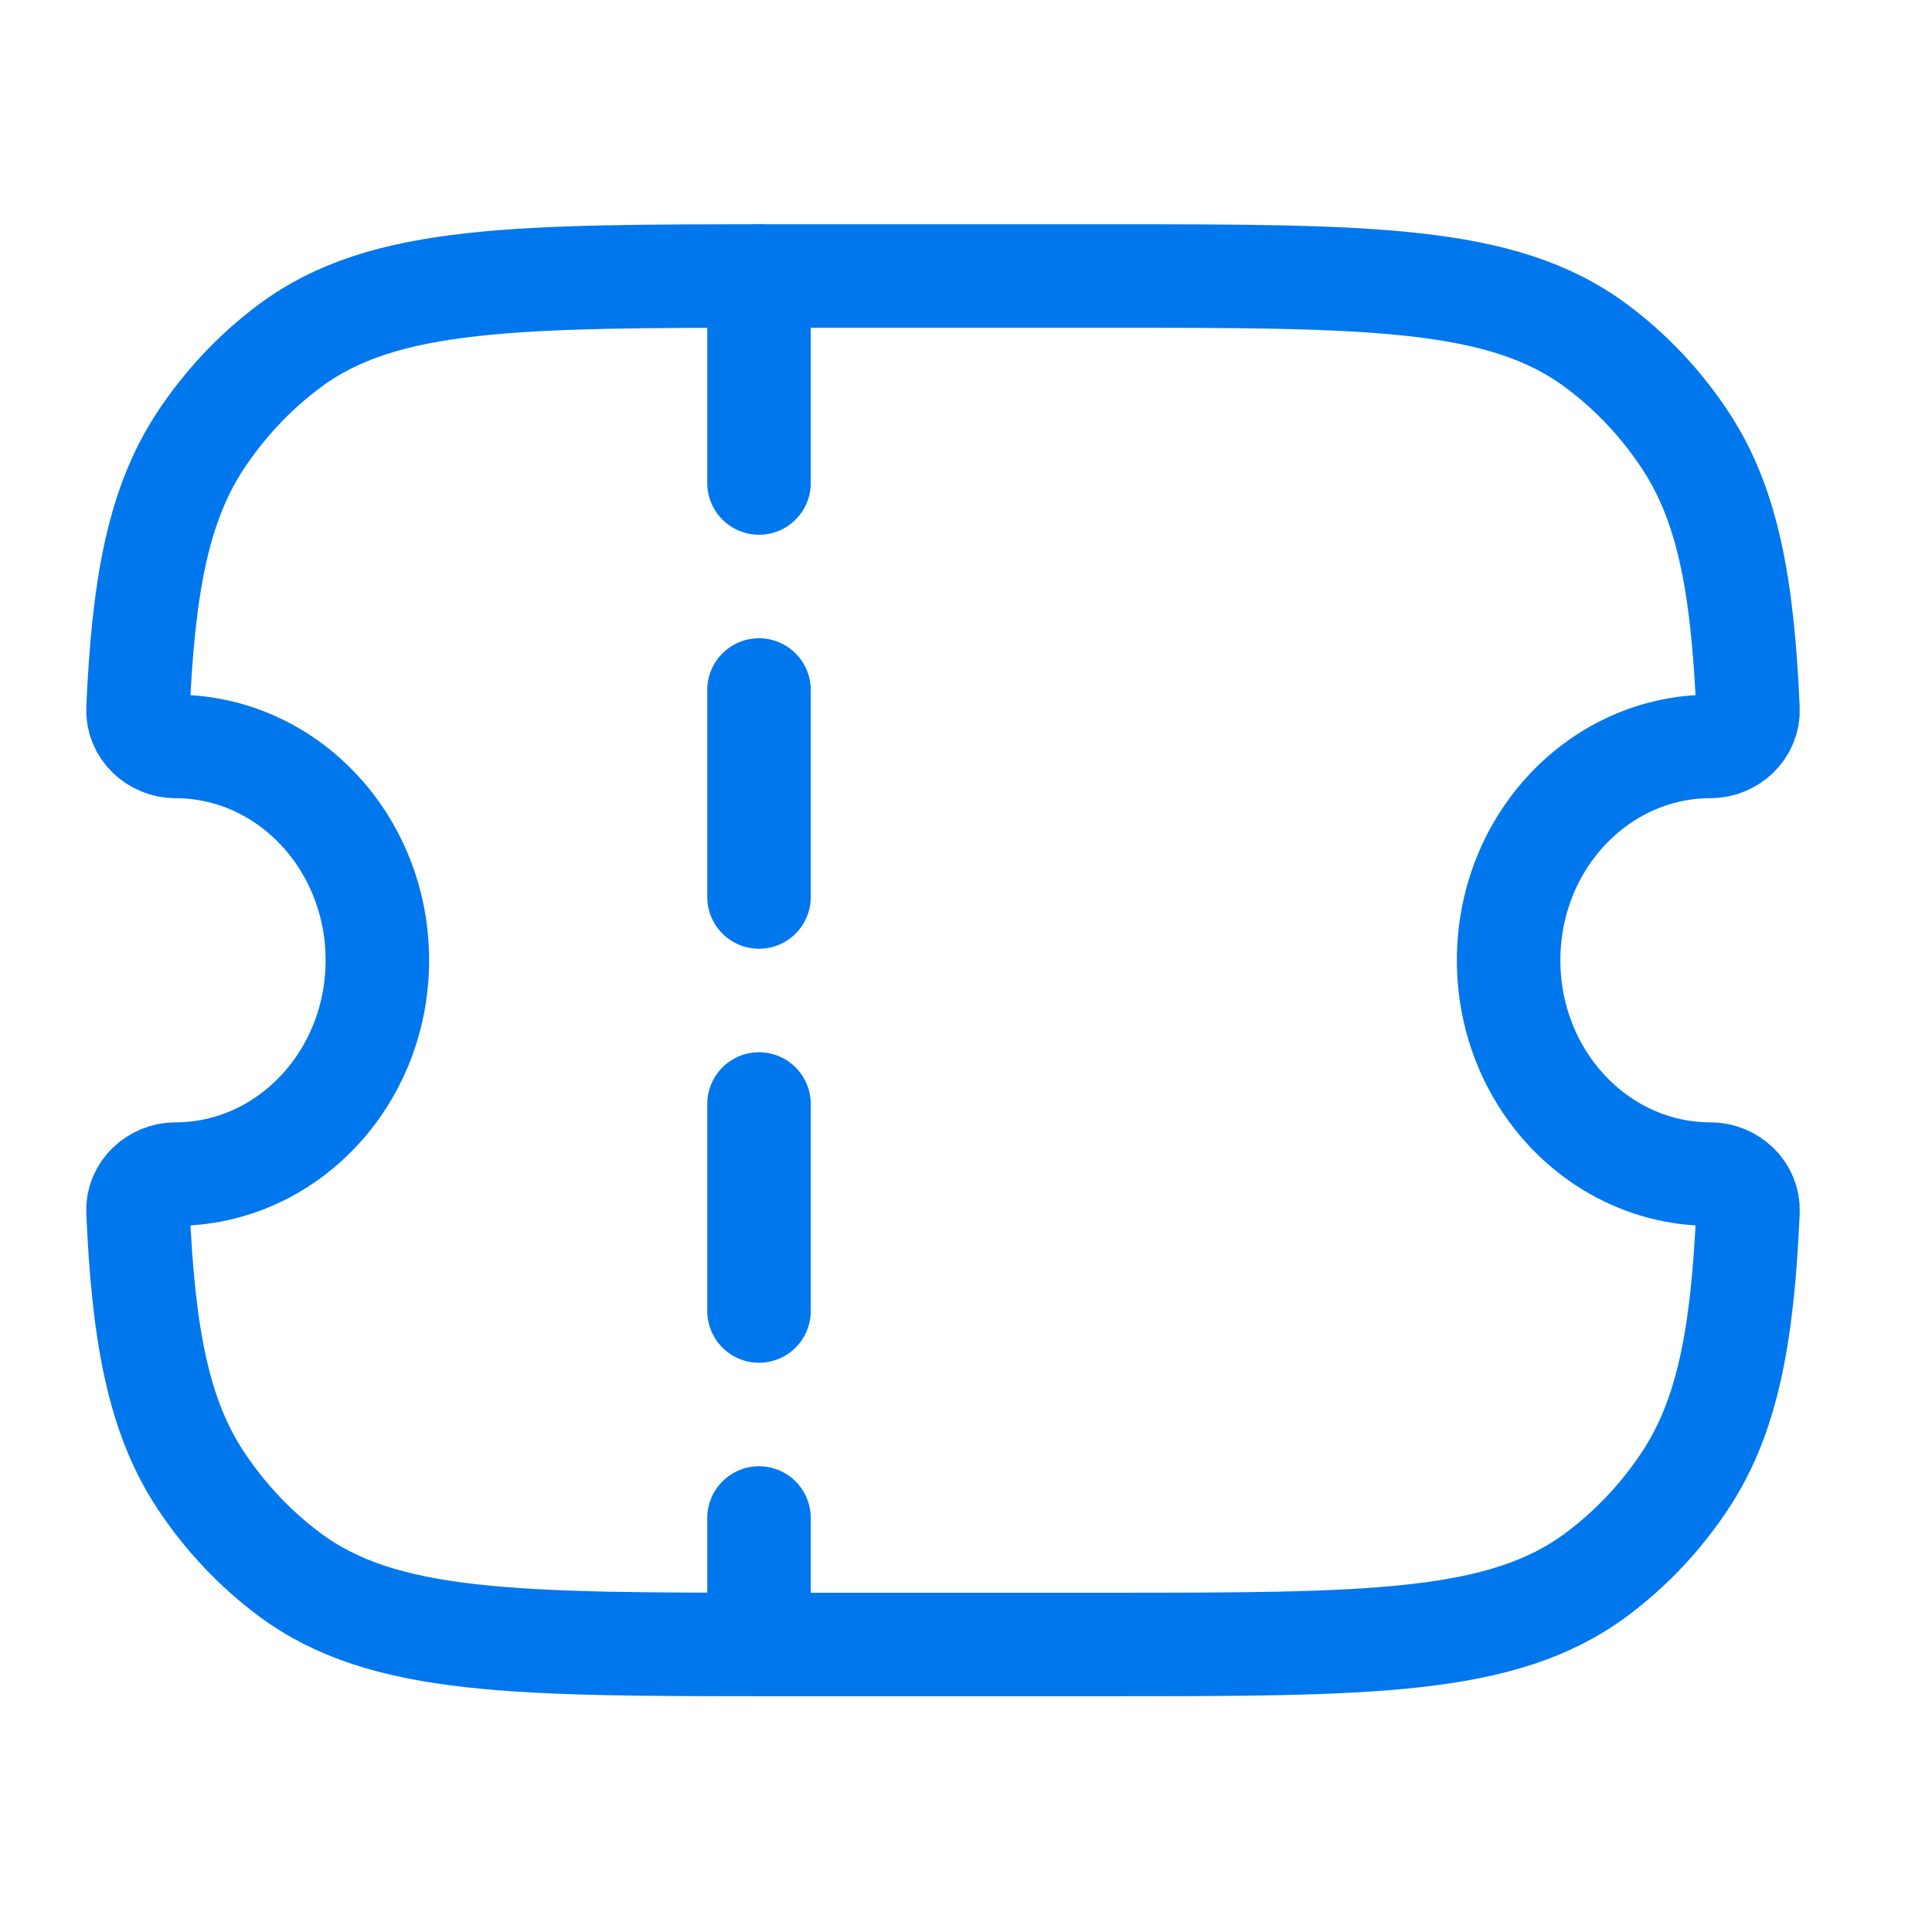
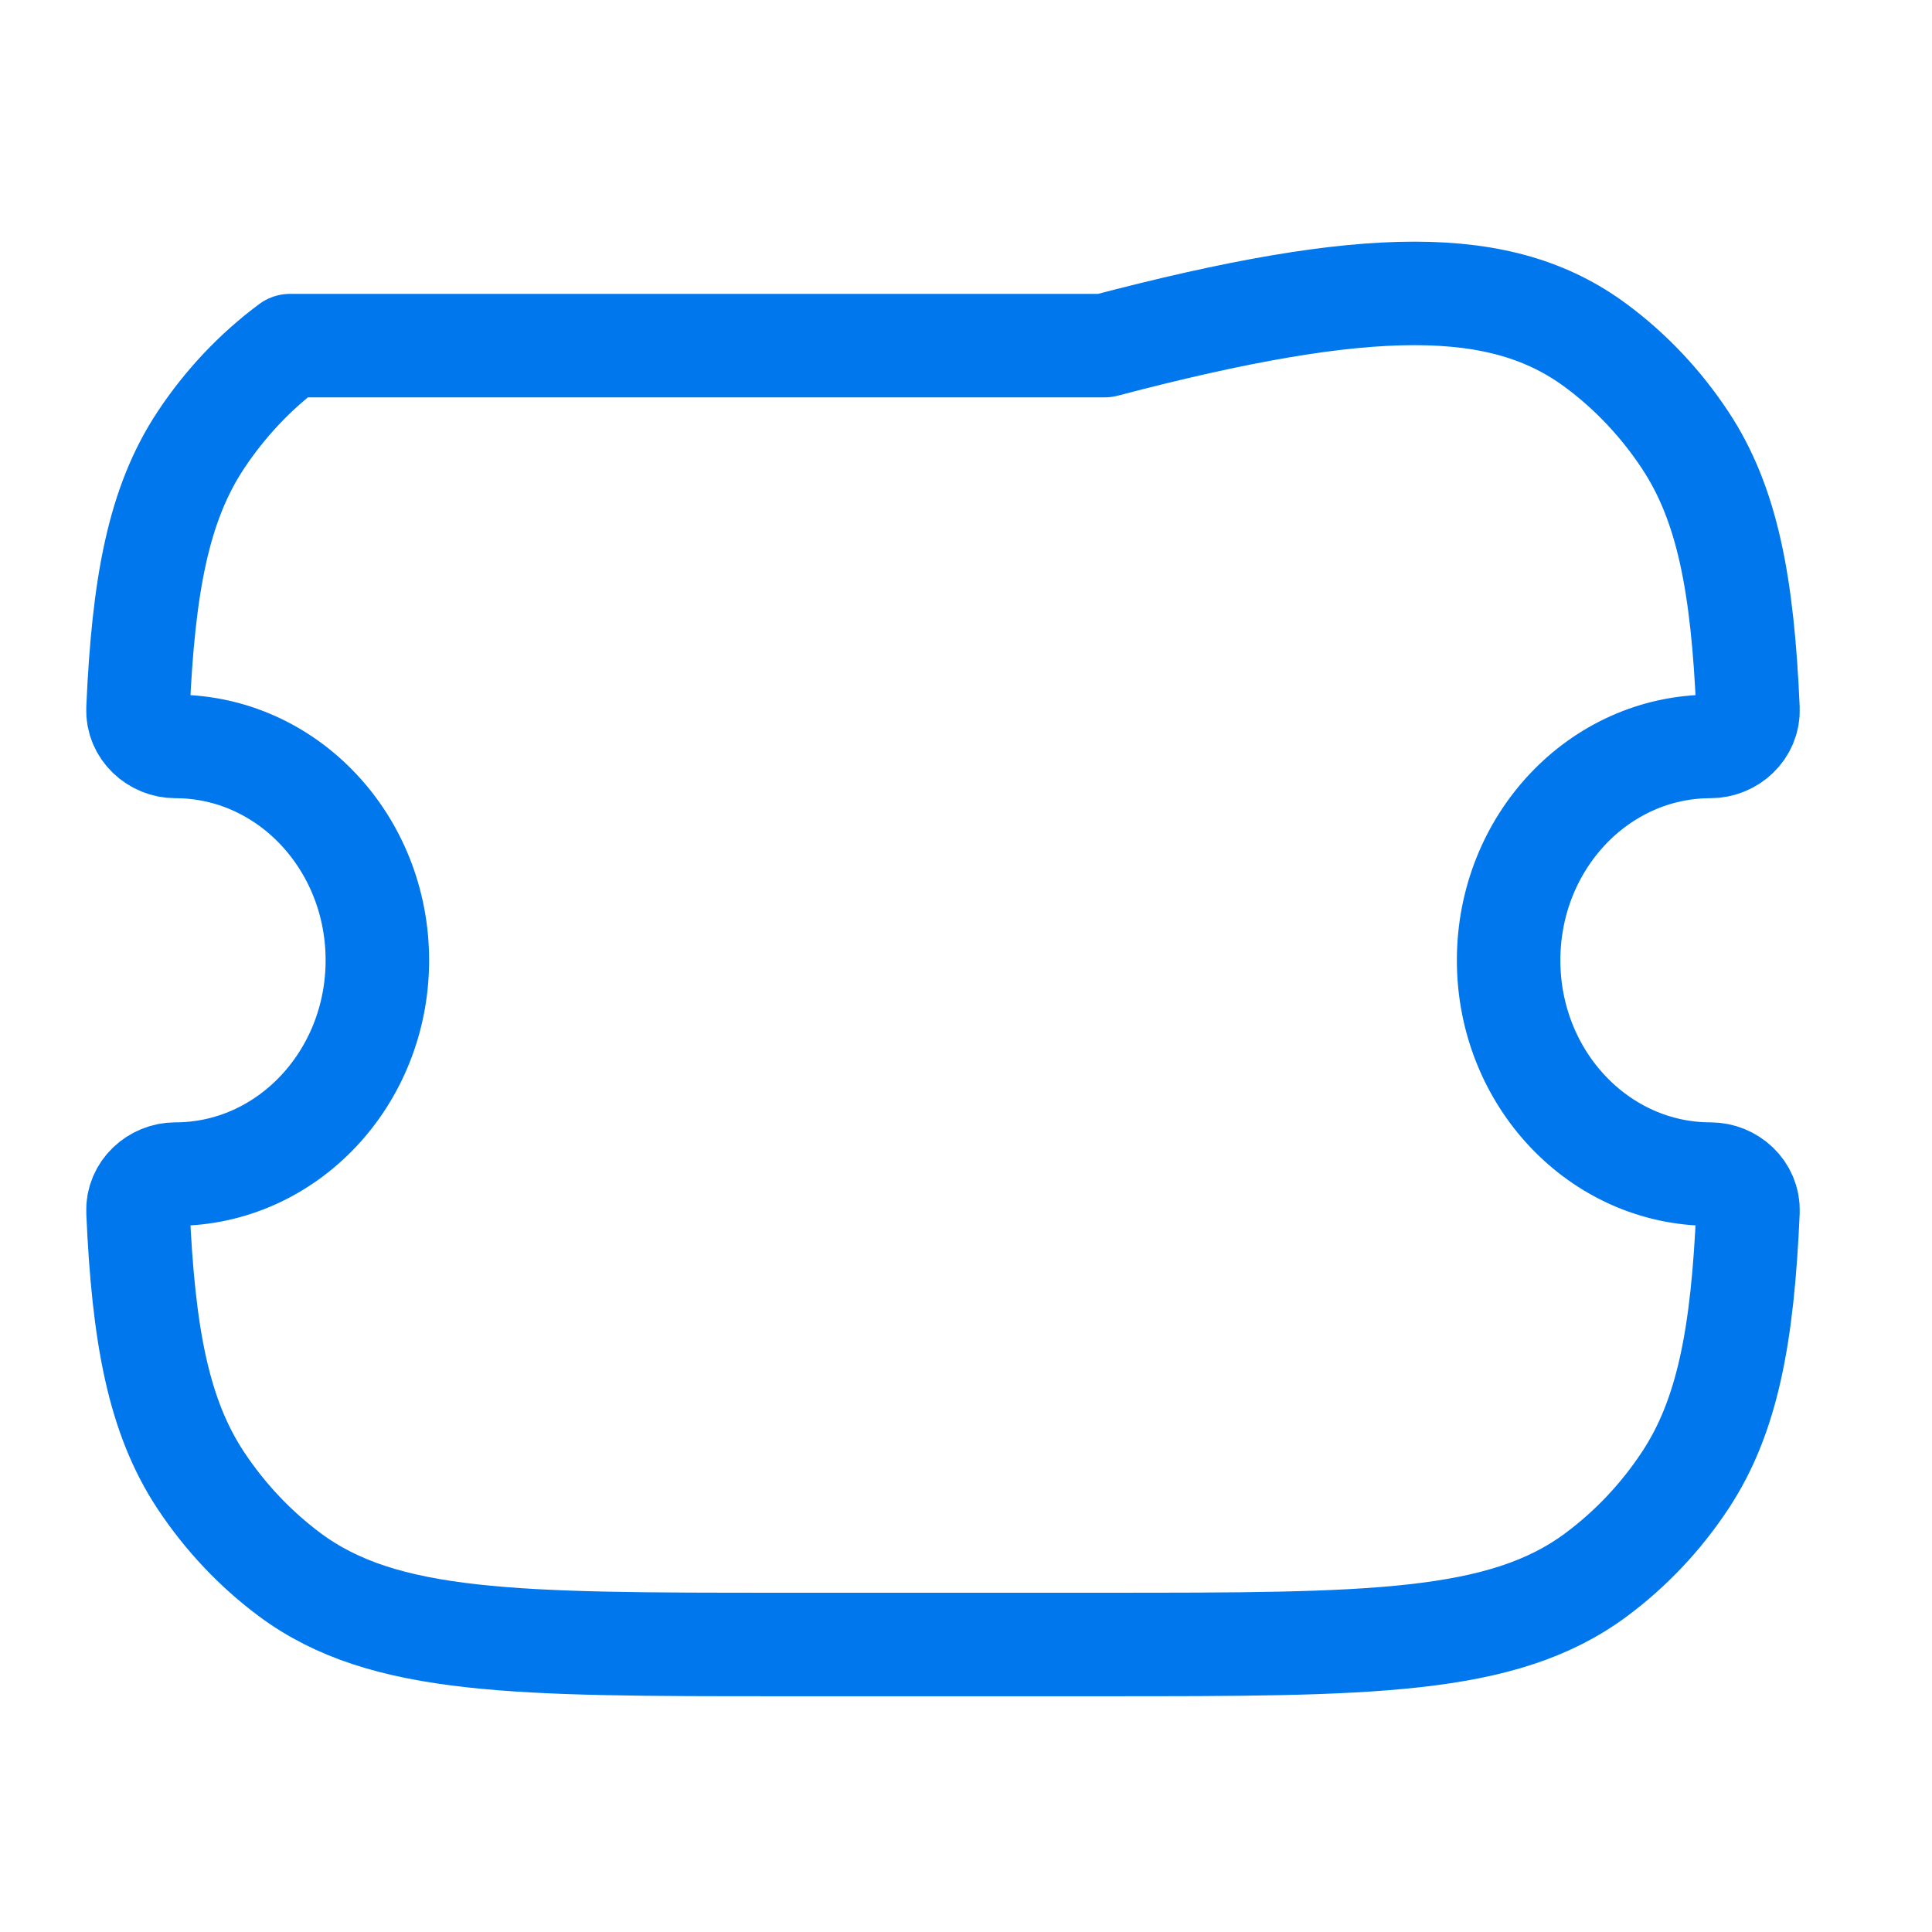
<svg xmlns="http://www.w3.org/2000/svg" width="28" height="28" viewBox="0 0 28 28" fill="none">
-   <path d="M2.542 10.818C2.252 10.818 1.987 10.583 2 10.275C2.079 8.476 2.297 7.305 2.91 6.379C3.263 5.846 3.701 5.382 4.204 5.009C5.565 4 7.485 4 11.325 4H16.009C19.848 4 21.768 4 23.129 5.009C23.633 5.382 24.071 5.846 24.423 6.379C25.036 7.305 25.255 8.476 25.333 10.275C25.346 10.582 25.081 10.818 24.791 10.818C23.174 10.818 21.864 12.205 21.864 13.917C21.864 15.628 23.174 17.016 24.791 17.016C25.081 17.016 25.346 17.251 25.333 17.558C25.255 19.357 25.036 20.528 24.423 21.455C24.071 21.988 23.633 22.451 23.129 22.825C21.768 23.833 19.848 23.833 16.009 23.833H11.325C7.485 23.833 5.565 23.833 4.204 22.825C3.701 22.451 3.263 21.988 2.91 21.455C2.297 20.528 2.079 19.357 2 17.558C1.987 17.251 2.252 17.016 2.542 17.016C4.158 17.016 5.469 15.628 5.469 13.917C5.469 12.205 4.158 10.818 2.542 10.818Z" stroke="#0077ED" stroke-width="1.5" stroke-linejoin="round" />
-   <path d="M11 4L11 23.83" stroke="#0077ED" stroke-width="1.5" stroke-linecap="round" stroke-linejoin="round" stroke-dasharray="3 3" />
+   <path d="M2.542 10.818C2.252 10.818 1.987 10.583 2 10.275C2.079 8.476 2.297 7.305 2.91 6.379C3.263 5.846 3.701 5.382 4.204 5.009H16.009C19.848 4 21.768 4 23.129 5.009C23.633 5.382 24.071 5.846 24.423 6.379C25.036 7.305 25.255 8.476 25.333 10.275C25.346 10.582 25.081 10.818 24.791 10.818C23.174 10.818 21.864 12.205 21.864 13.917C21.864 15.628 23.174 17.016 24.791 17.016C25.081 17.016 25.346 17.251 25.333 17.558C25.255 19.357 25.036 20.528 24.423 21.455C24.071 21.988 23.633 22.451 23.129 22.825C21.768 23.833 19.848 23.833 16.009 23.833H11.325C7.485 23.833 5.565 23.833 4.204 22.825C3.701 22.451 3.263 21.988 2.91 21.455C2.297 20.528 2.079 19.357 2 17.558C1.987 17.251 2.252 17.016 2.542 17.016C4.158 17.016 5.469 15.628 5.469 13.917C5.469 12.205 4.158 10.818 2.542 10.818Z" stroke="#0077ED" stroke-width="1.5" stroke-linejoin="round" />
</svg>